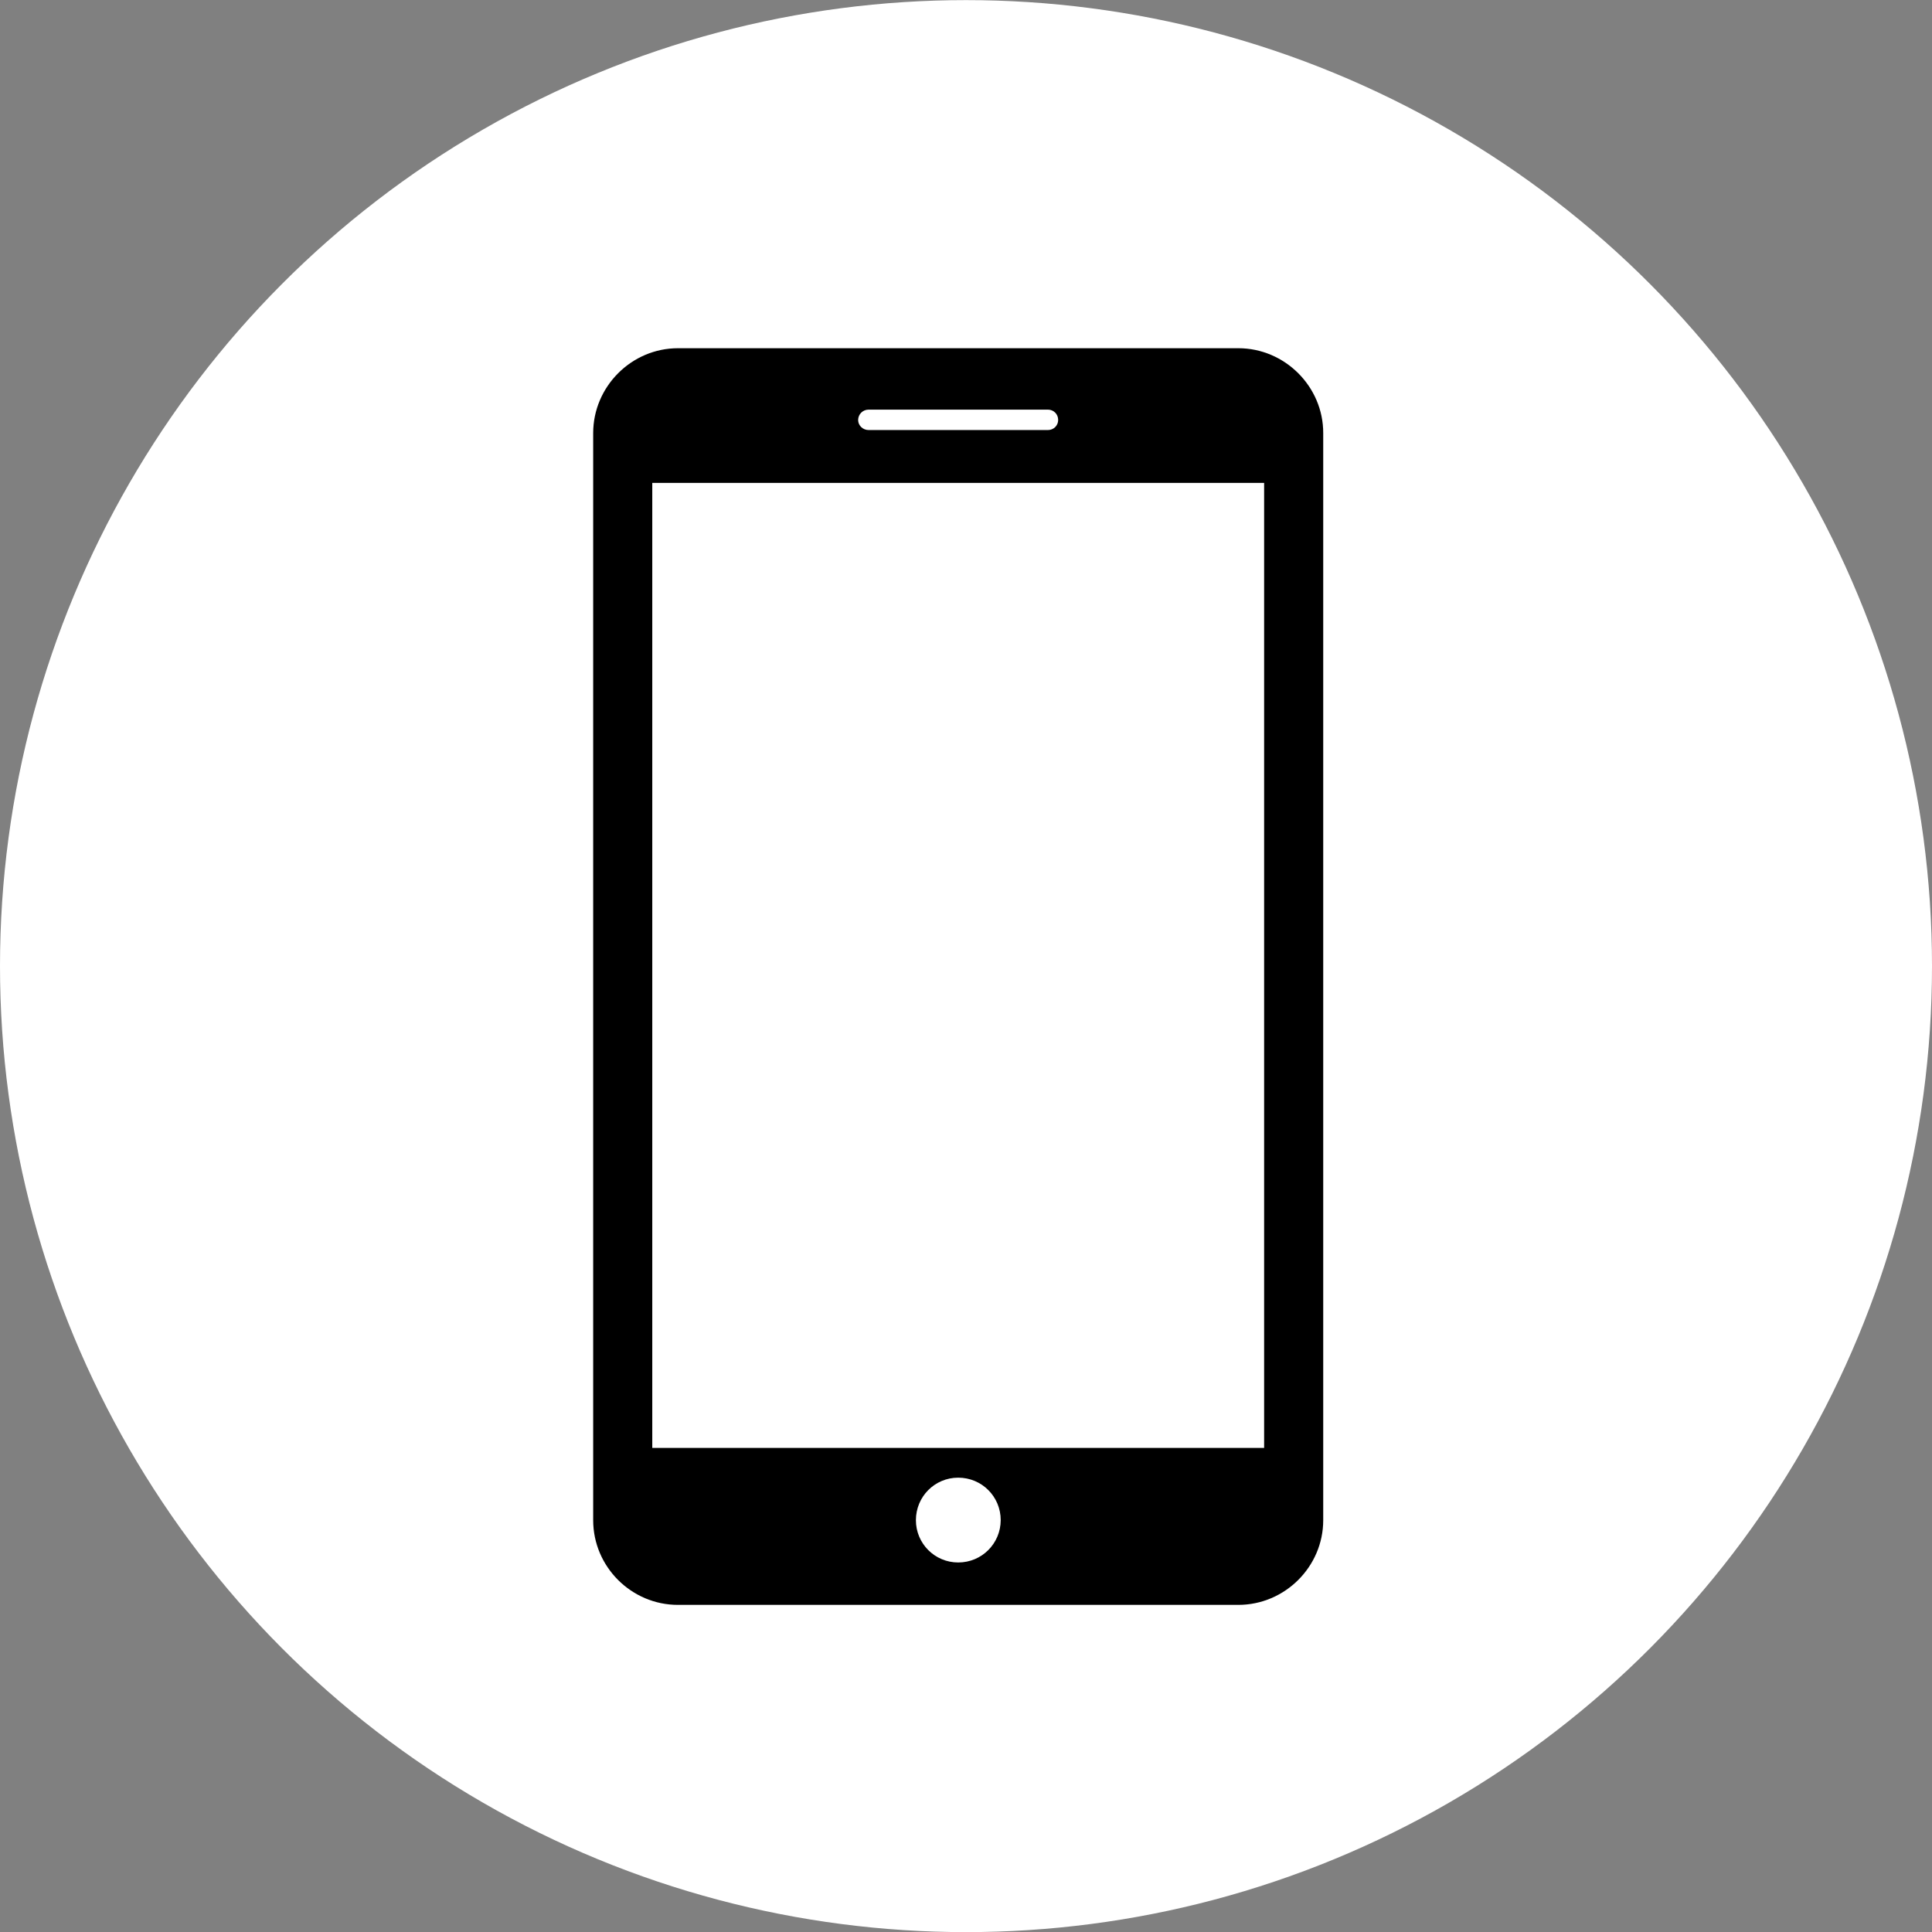
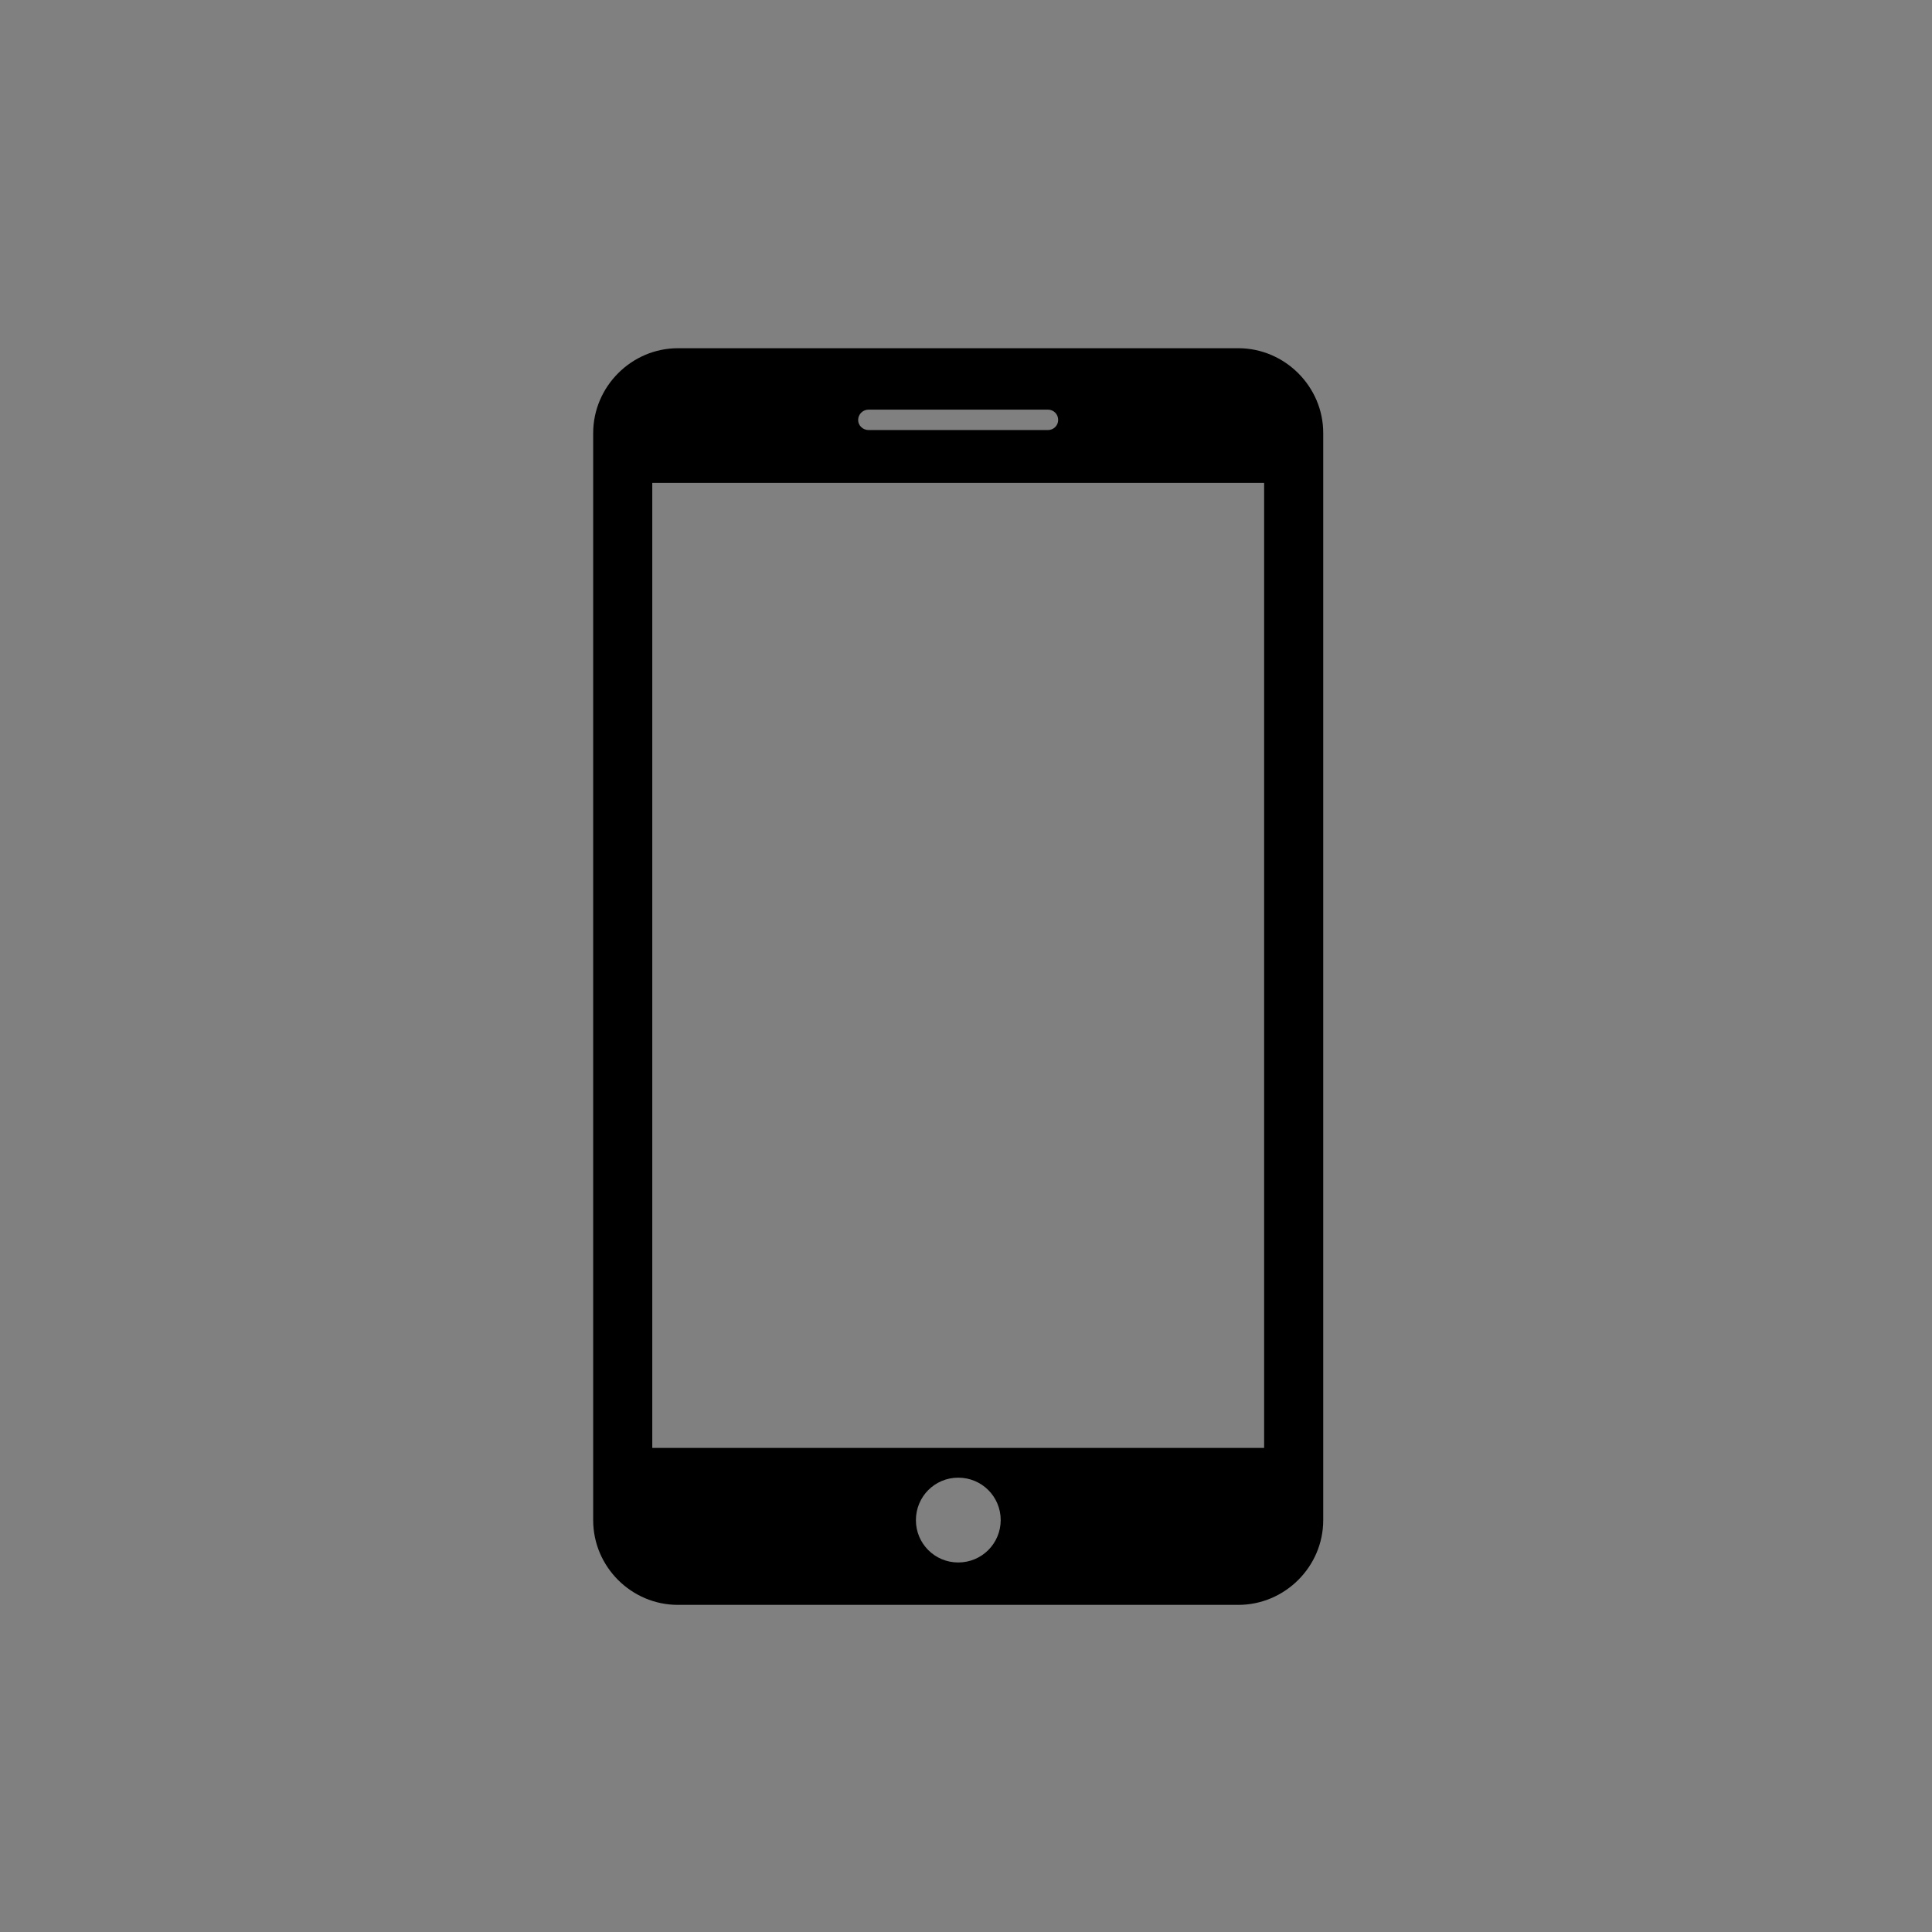
<svg xmlns="http://www.w3.org/2000/svg" version="1.1" id="Layer_1" x="0px" y="0px" width="17.588px" height="17.588px" viewBox="0 0 17.588 17.588" enable-background="new 0 0 17.588 17.588" xml:space="preserve">
  <rect x="0" y="0" width="17.588" height="17.588" fill="#808080" stroke="none" />
  <g>
-     <circle fill="#FFFFFF" cx="8.794" cy="8.795" r="8.794" />
    <g>
      <path d="M11.273,3.17H6.172C5.748,3.17,5.4,3.52,5.4,3.943v9.896c0,0.424,0.348,0.771,0.771,0.771h5.102    c0.424,0,0.773-0.348,0.773-0.771V3.943C12.047,3.52,11.697,3.17,11.273,3.17L11.273,3.17z M7.908,3.729h1.631    c0.053,0,0.094,0.041,0.094,0.094c0,0.051-0.041,0.092-0.094,0.092H7.908c-0.053,0-0.096-0.041-0.096-0.092    C7.813,3.77,7.855,3.729,7.908,3.729L7.908,3.729z M8.723,14.224c-0.213,0-0.385-0.172-0.385-0.385    c0-0.215,0.172-0.387,0.385-0.387c0.215,0,0.387,0.172,0.387,0.387C9.109,14.052,8.938,14.224,8.723,14.224L8.723,14.224z     M11.508,13.181h-5.57V4.396h5.57V13.181z M11.508,13.181" />
    </g>
  </g>
</svg>